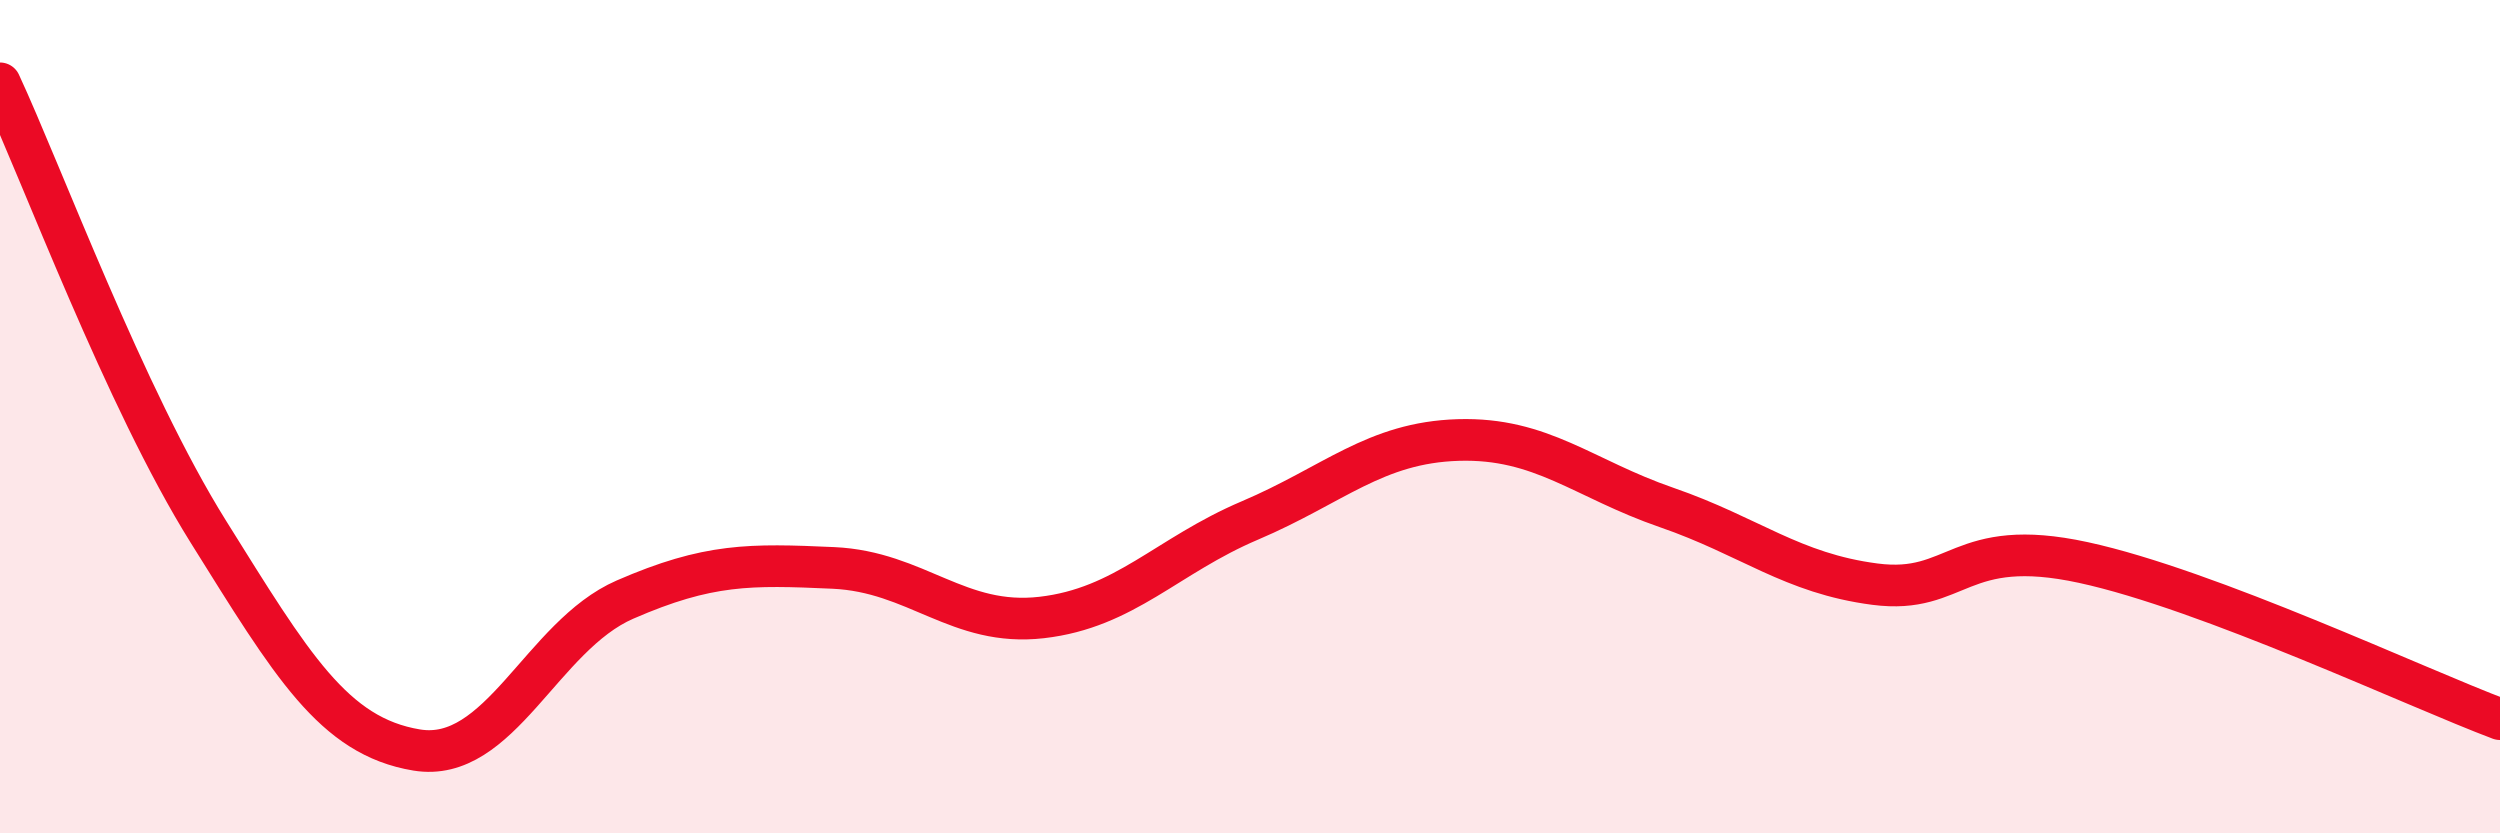
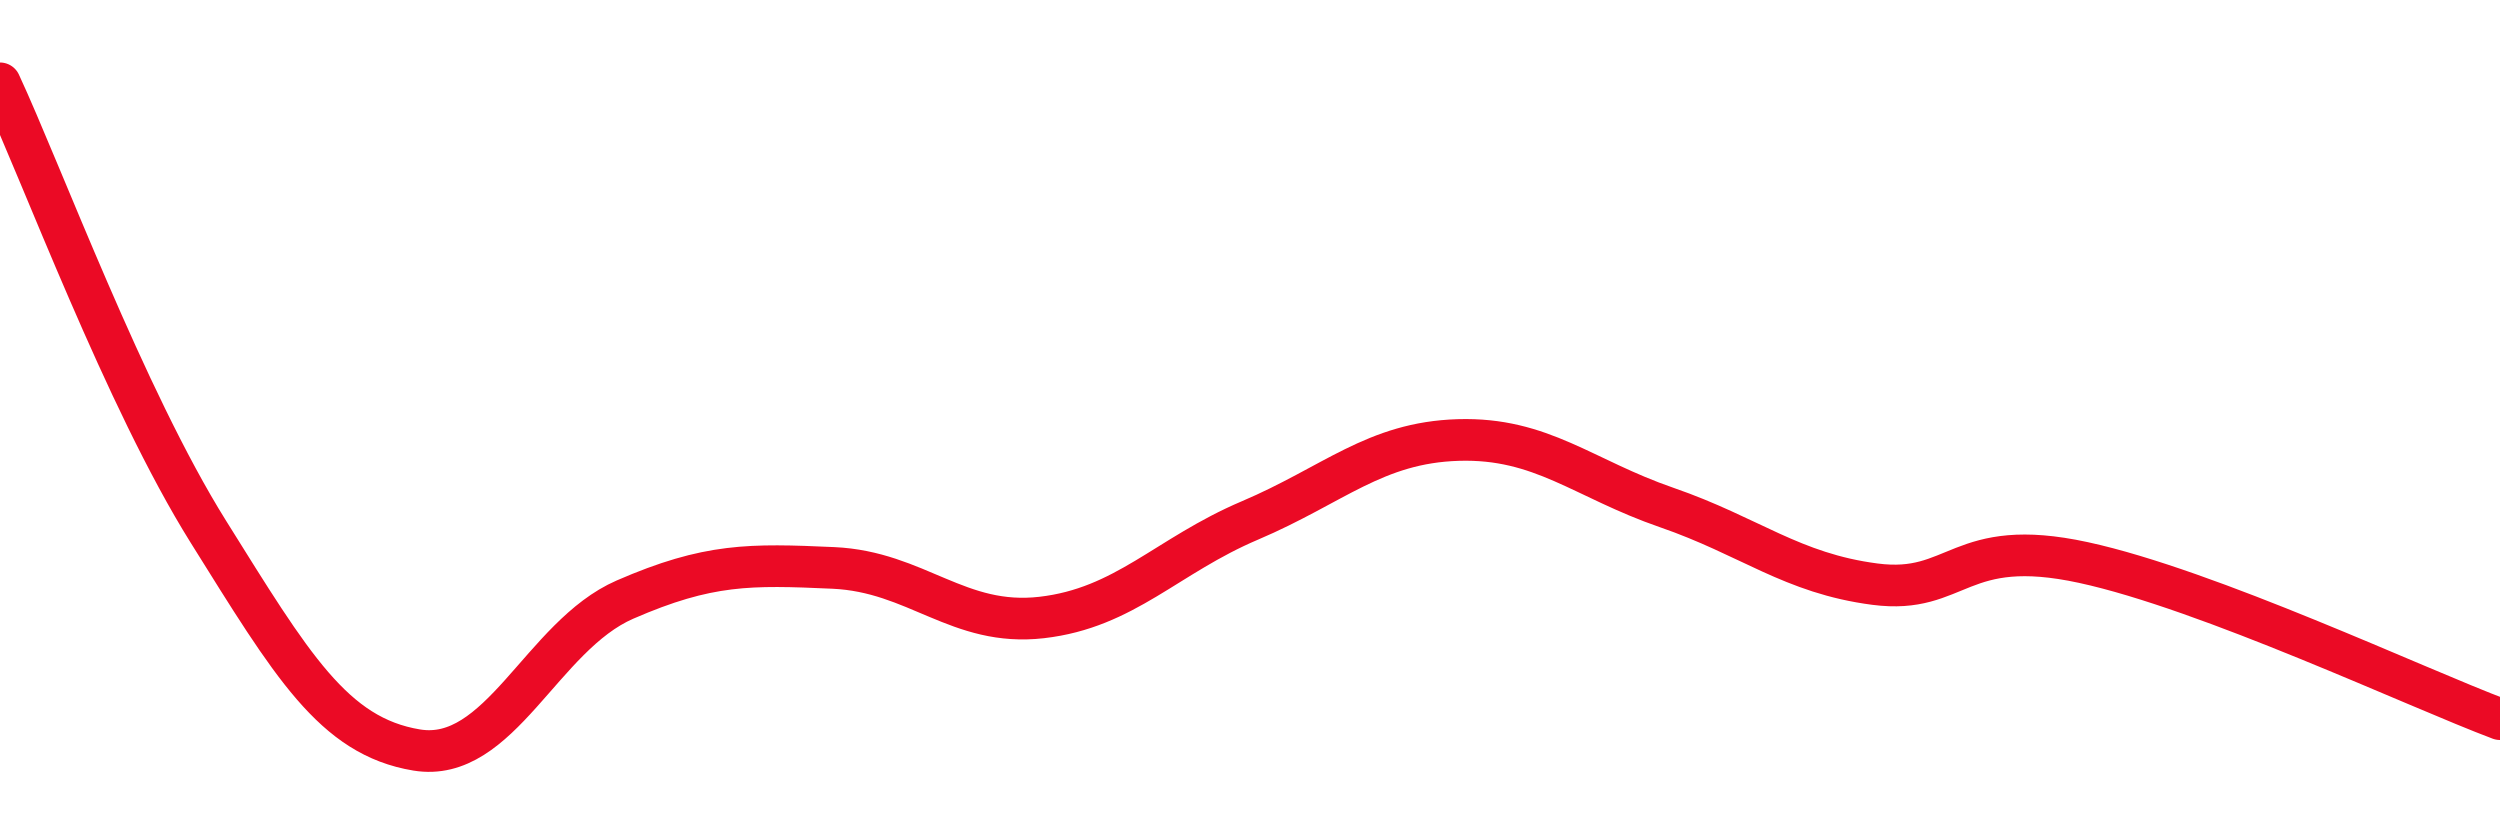
<svg xmlns="http://www.w3.org/2000/svg" width="60" height="20" viewBox="0 0 60 20">
-   <path d="M 0,2 C 1,4.15 3,9.56 5,12.76 C 7,15.96 8,17.67 10,18 C 12,18.33 13,15.26 15,14.39 C 17,13.52 18,13.54 20,13.63 C 22,13.72 23,15.05 25,14.82 C 27,14.59 28,13.34 30,12.49 C 32,11.64 33,10.62 35,10.56 C 37,10.5 38,11.49 40,12.18 C 42,12.87 43,13.76 45,14.02 C 47,14.28 47,12.85 50,13.5 C 53,14.15 58,16.51 60,17.26L60 20L0 20Z" fill="#EB0A25" opacity="0.1" stroke-linecap="round" stroke-linejoin="round" />
  <path d="M 0,2 C 1,4.15 3,9.56 5,12.76 C 7,15.96 8,17.67 10,18 C 12,18.33 13,15.26 15,14.39 C 17,13.52 18,13.54 20,13.63 C 22,13.72 23,15.05 25,14.82 C 27,14.59 28,13.34 30,12.49 C 32,11.64 33,10.62 35,10.56 C 37,10.5 38,11.49 40,12.18 C 42,12.87 43,13.76 45,14.02 C 47,14.28 47,12.85 50,13.5 C 53,14.15 58,16.51 60,17.26" stroke="#EB0A25" stroke-width="1" fill="none" stroke-linecap="round" stroke-linejoin="round" />
</svg>